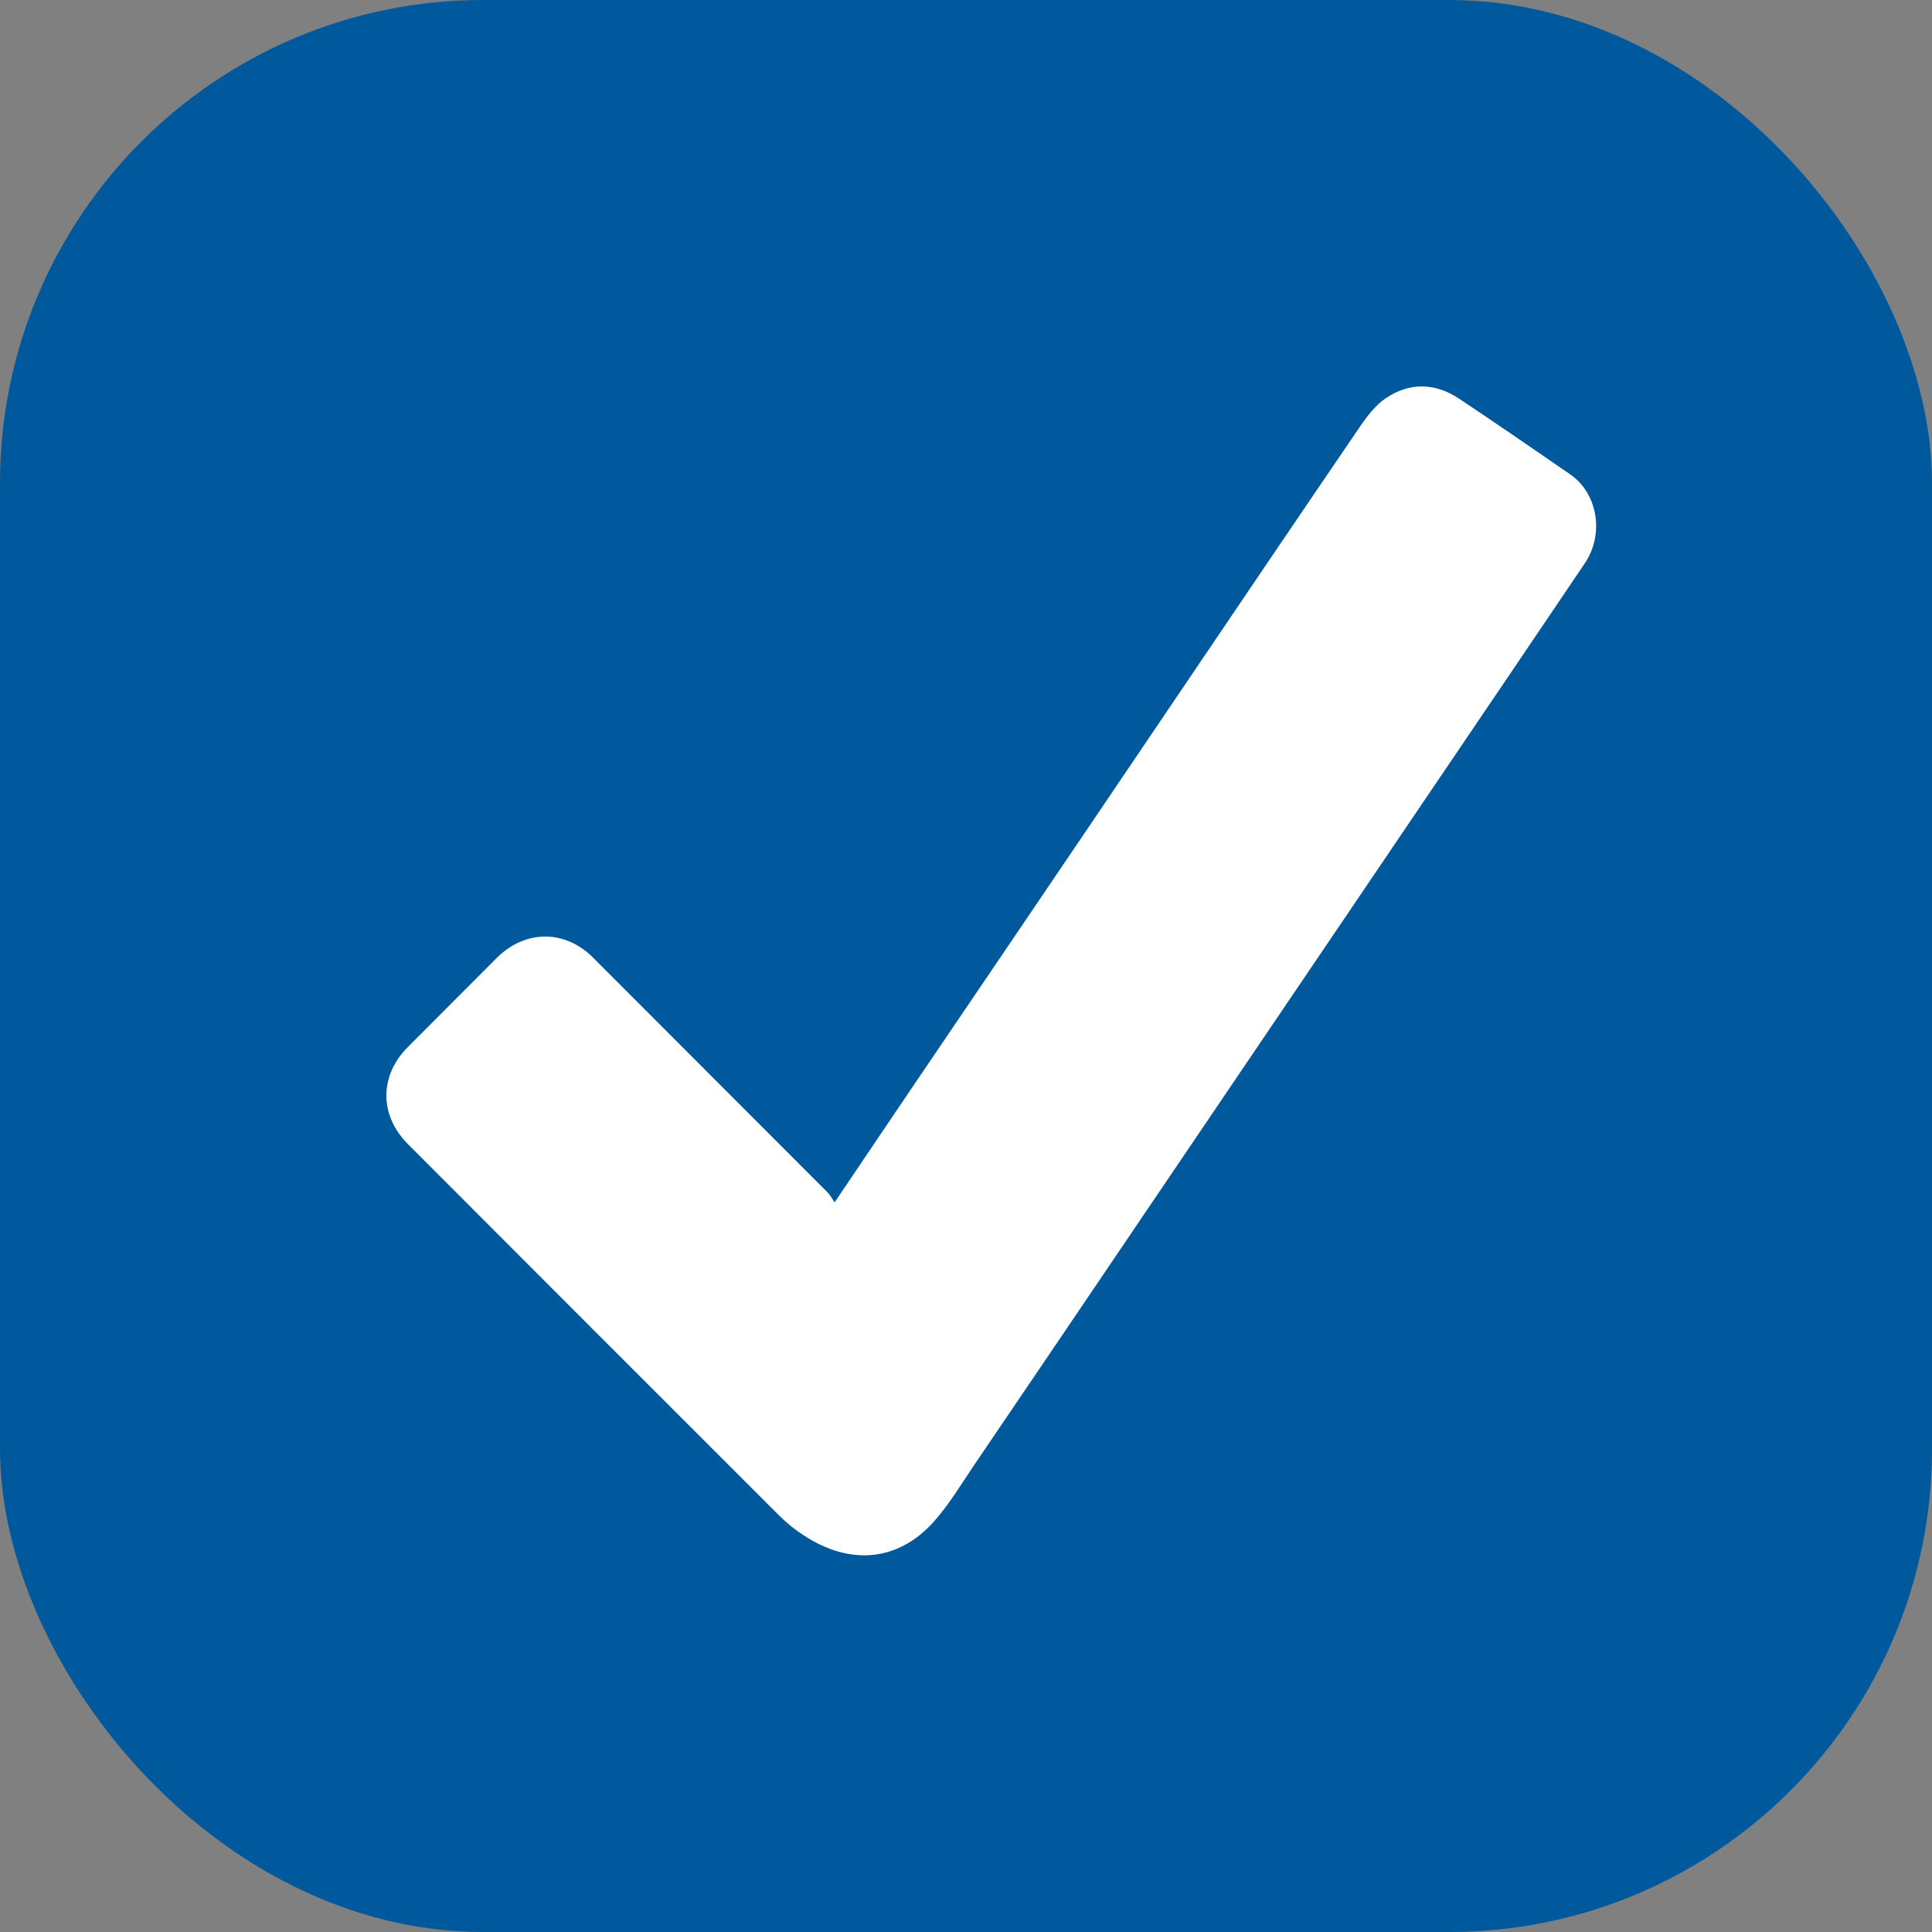
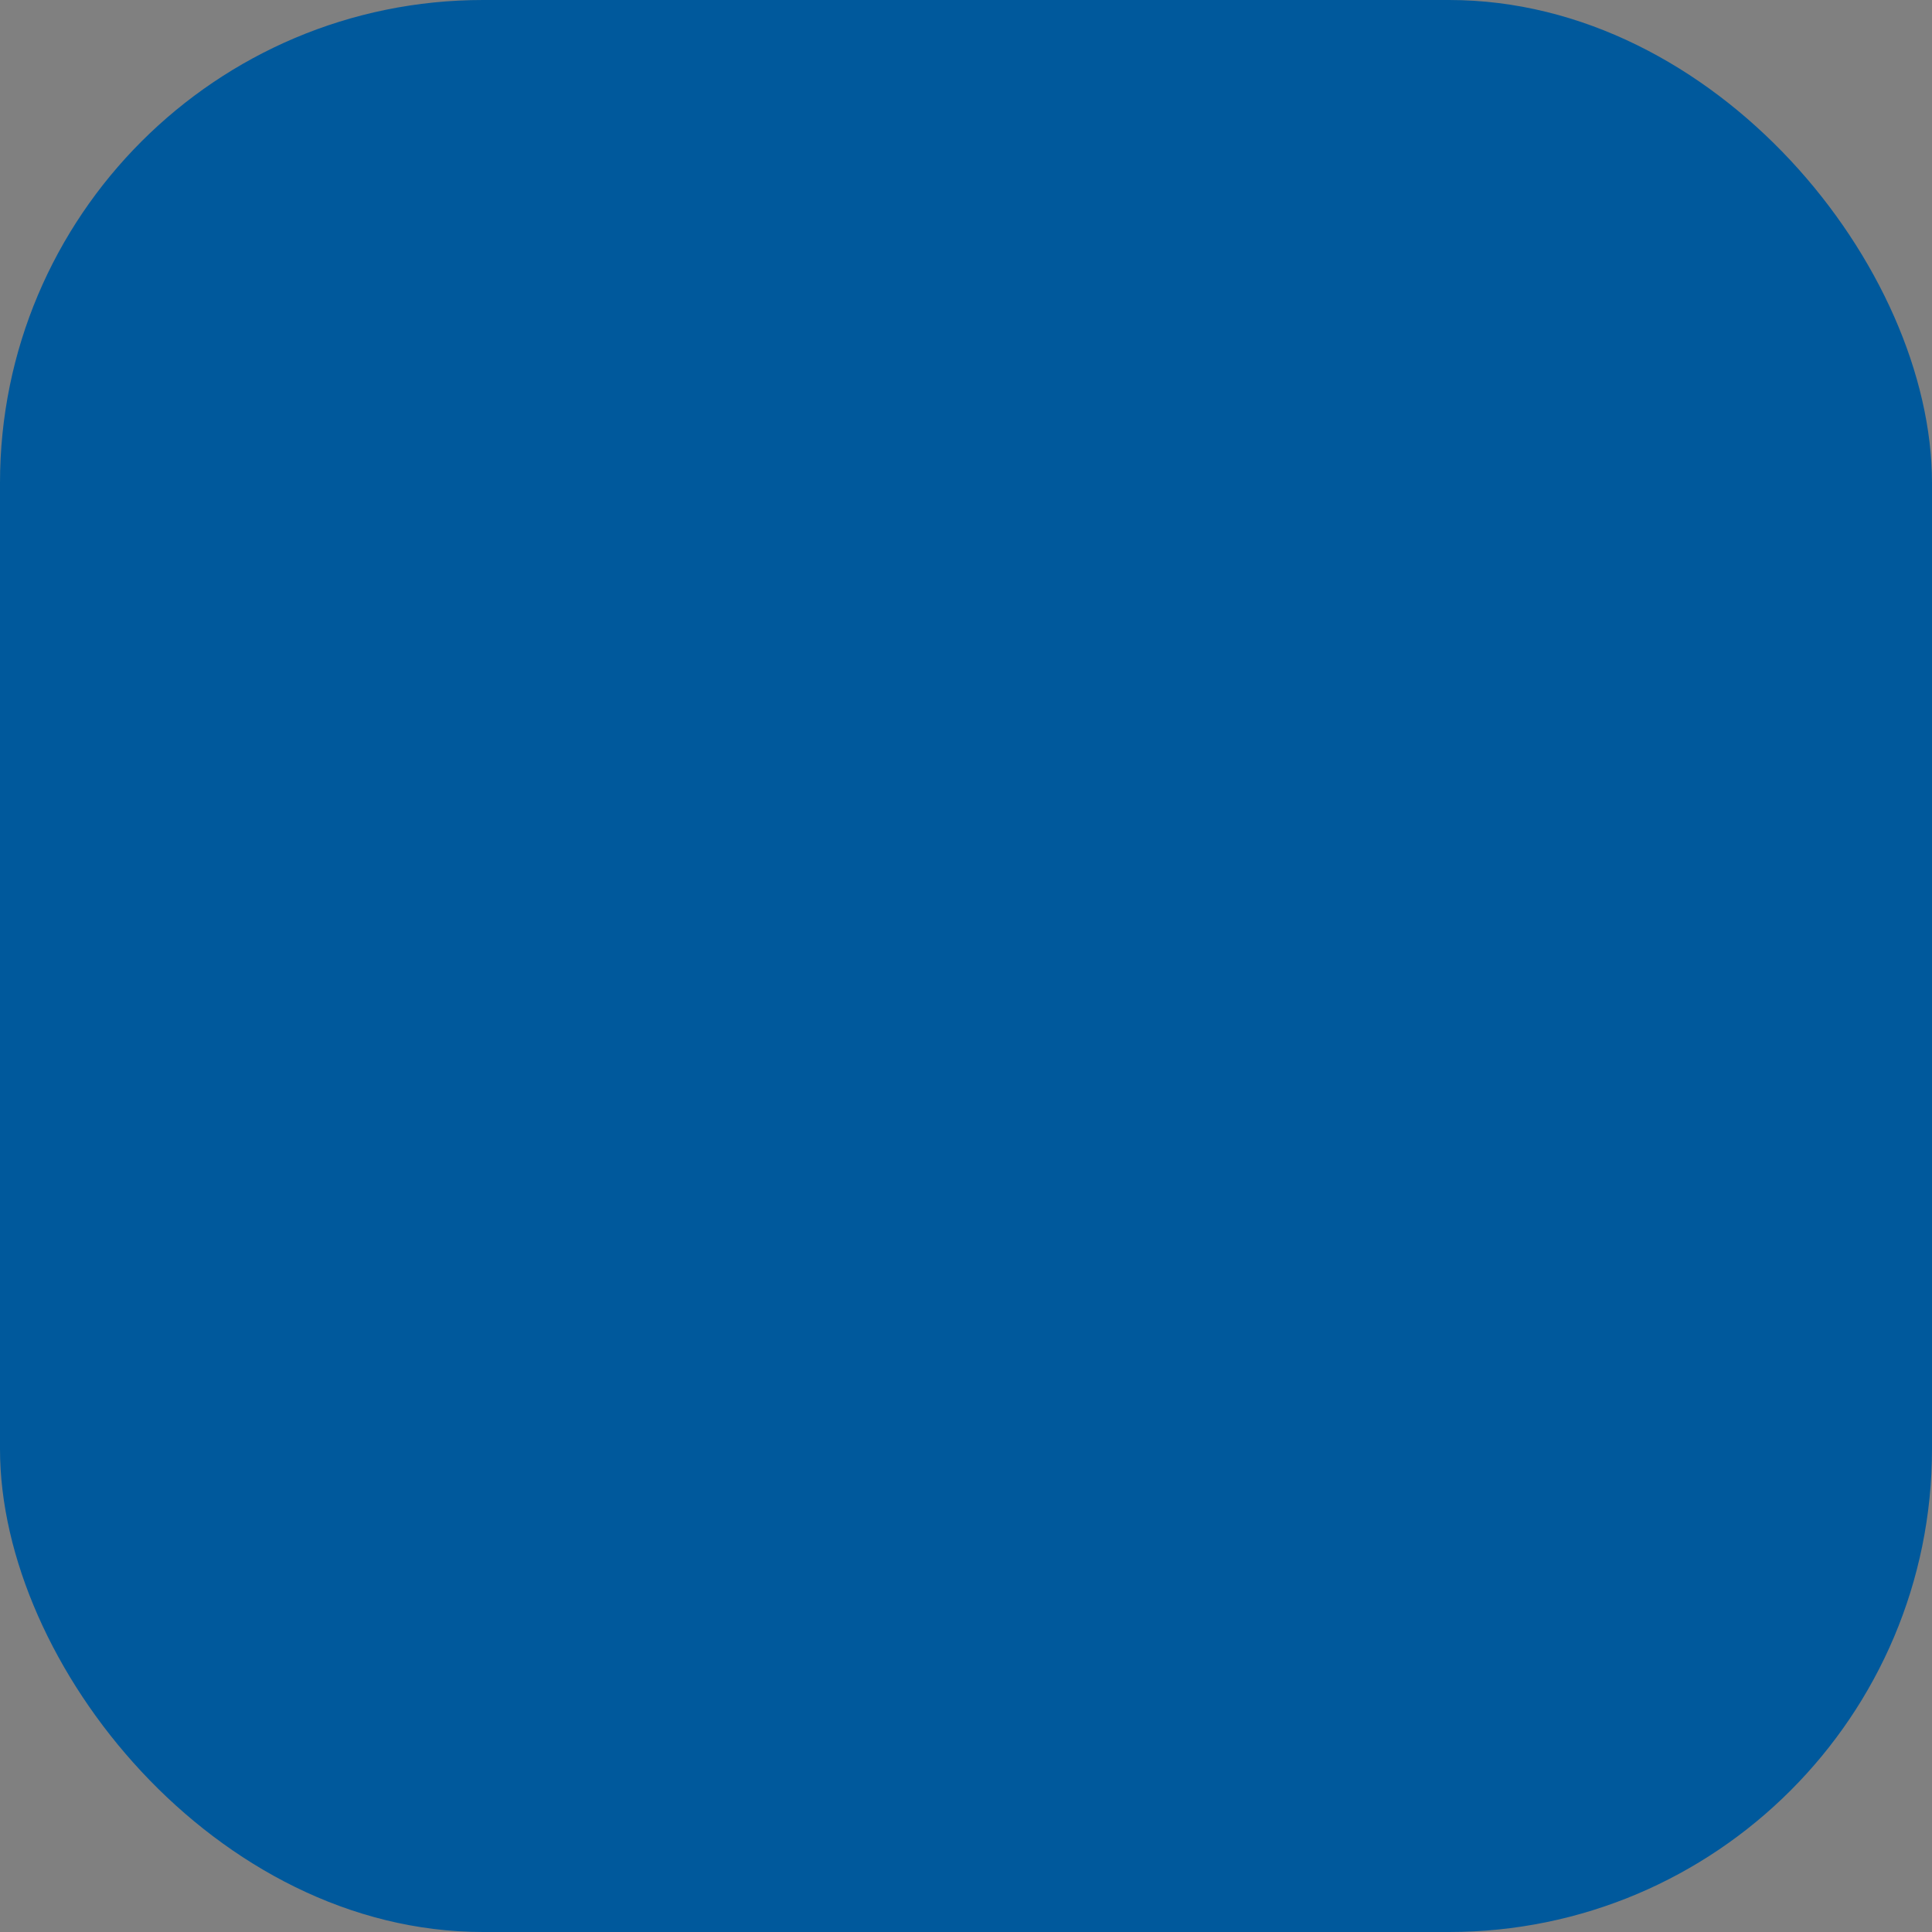
<svg xmlns="http://www.w3.org/2000/svg" width="20" height="20" viewBox="0 0 20 20" fill="none">
  <rect x="0" y="0" width="20" height="20" fill="#808080" stroke="none" />
  <rect width="20" height="20" rx="5" fill="#00599C" />
-   <path d="M8.64 12.447C8.934 12.012 9.205 11.607 9.479 11.204C10.043 10.372 10.608 9.54 11.171 8.708C11.552 8.146 11.932 7.584 12.312 7.021C12.902 6.149 13.491 5.277 14.085 4.407C14.158 4.3 14.244 4.19 14.349 4.12C14.596 3.955 14.858 3.963 15.106 4.128C15.491 4.385 15.873 4.647 16.254 4.91C16.54 5.107 16.61 5.528 16.406 5.831C15.874 6.62 15.341 7.406 14.807 8.194C13.815 9.659 12.822 11.124 11.83 12.59C11.248 13.449 10.667 14.309 10.084 15.167C9.951 15.363 9.829 15.568 9.674 15.744C9.307 16.161 8.81 16.212 8.326 15.898C8.234 15.839 8.146 15.768 8.068 15.691C6.785 14.41 5.504 13.127 4.223 11.844C3.926 11.547 3.925 11.136 4.222 10.839C4.528 10.531 4.836 10.224 5.143 9.916C5.437 9.623 5.848 9.621 6.14 9.914C6.949 10.723 7.758 11.533 8.567 12.344C8.592 12.369 8.609 12.402 8.64 12.447Z" fill="white" />
</svg>